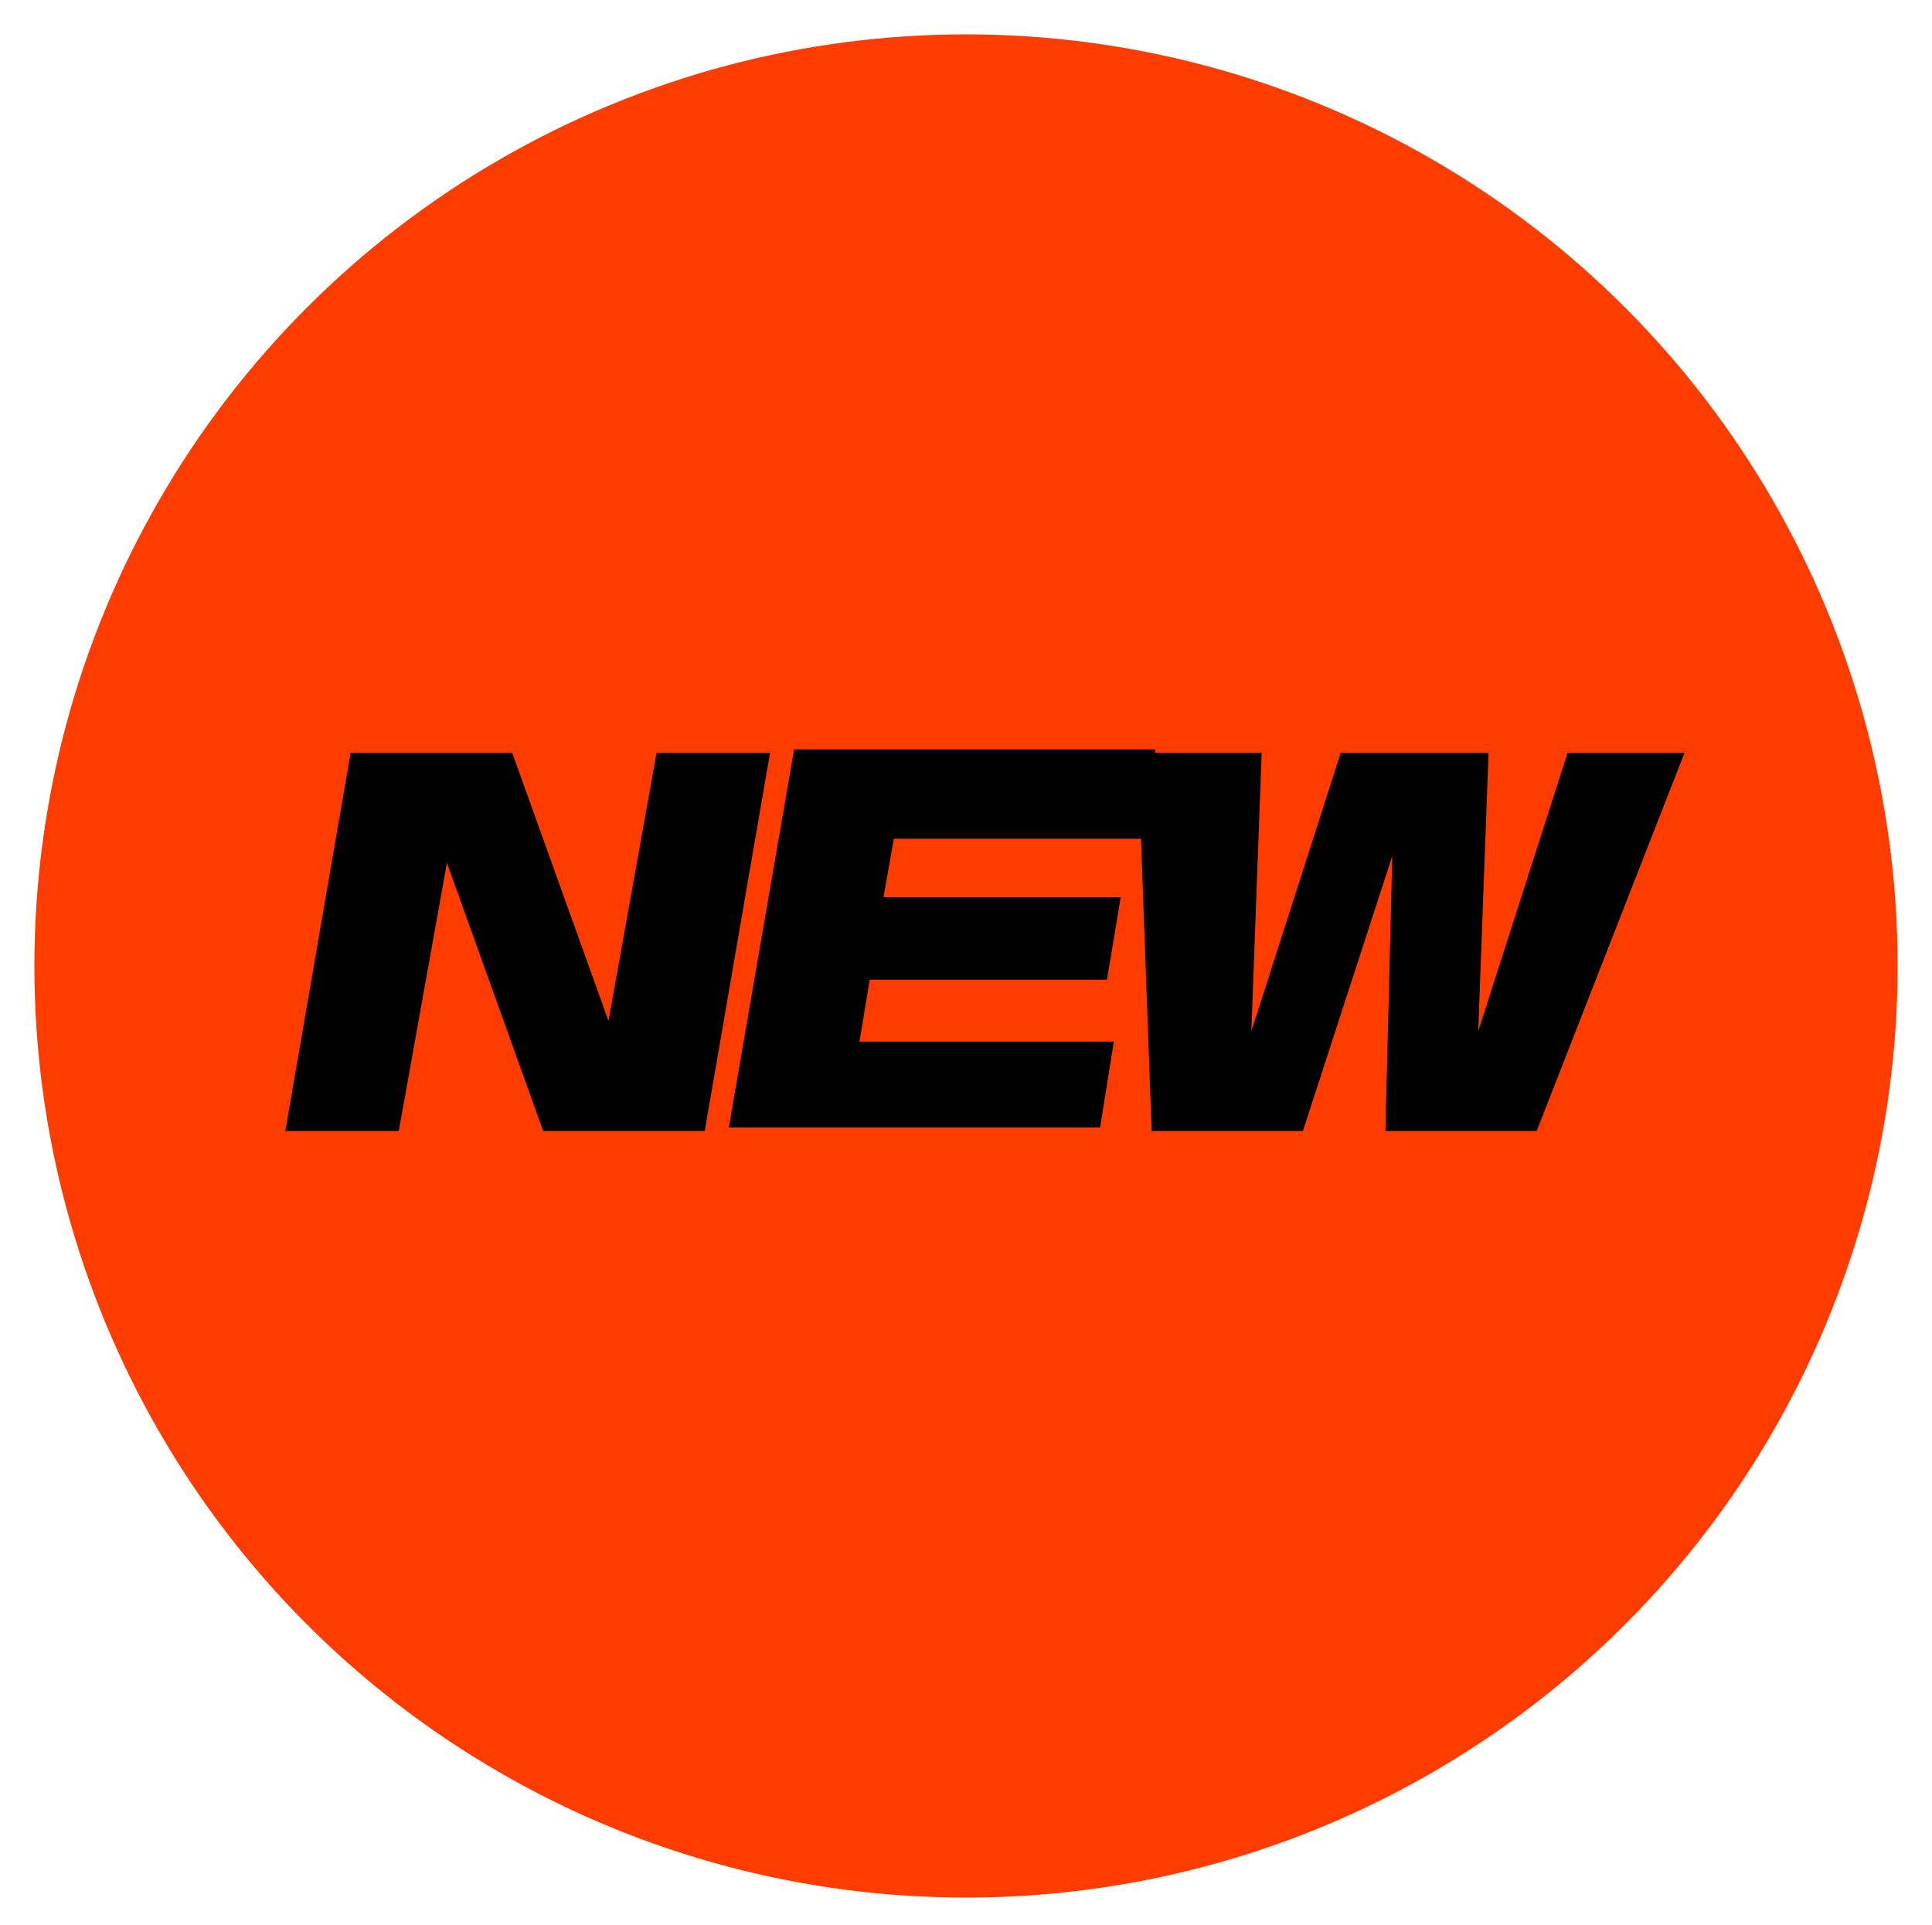
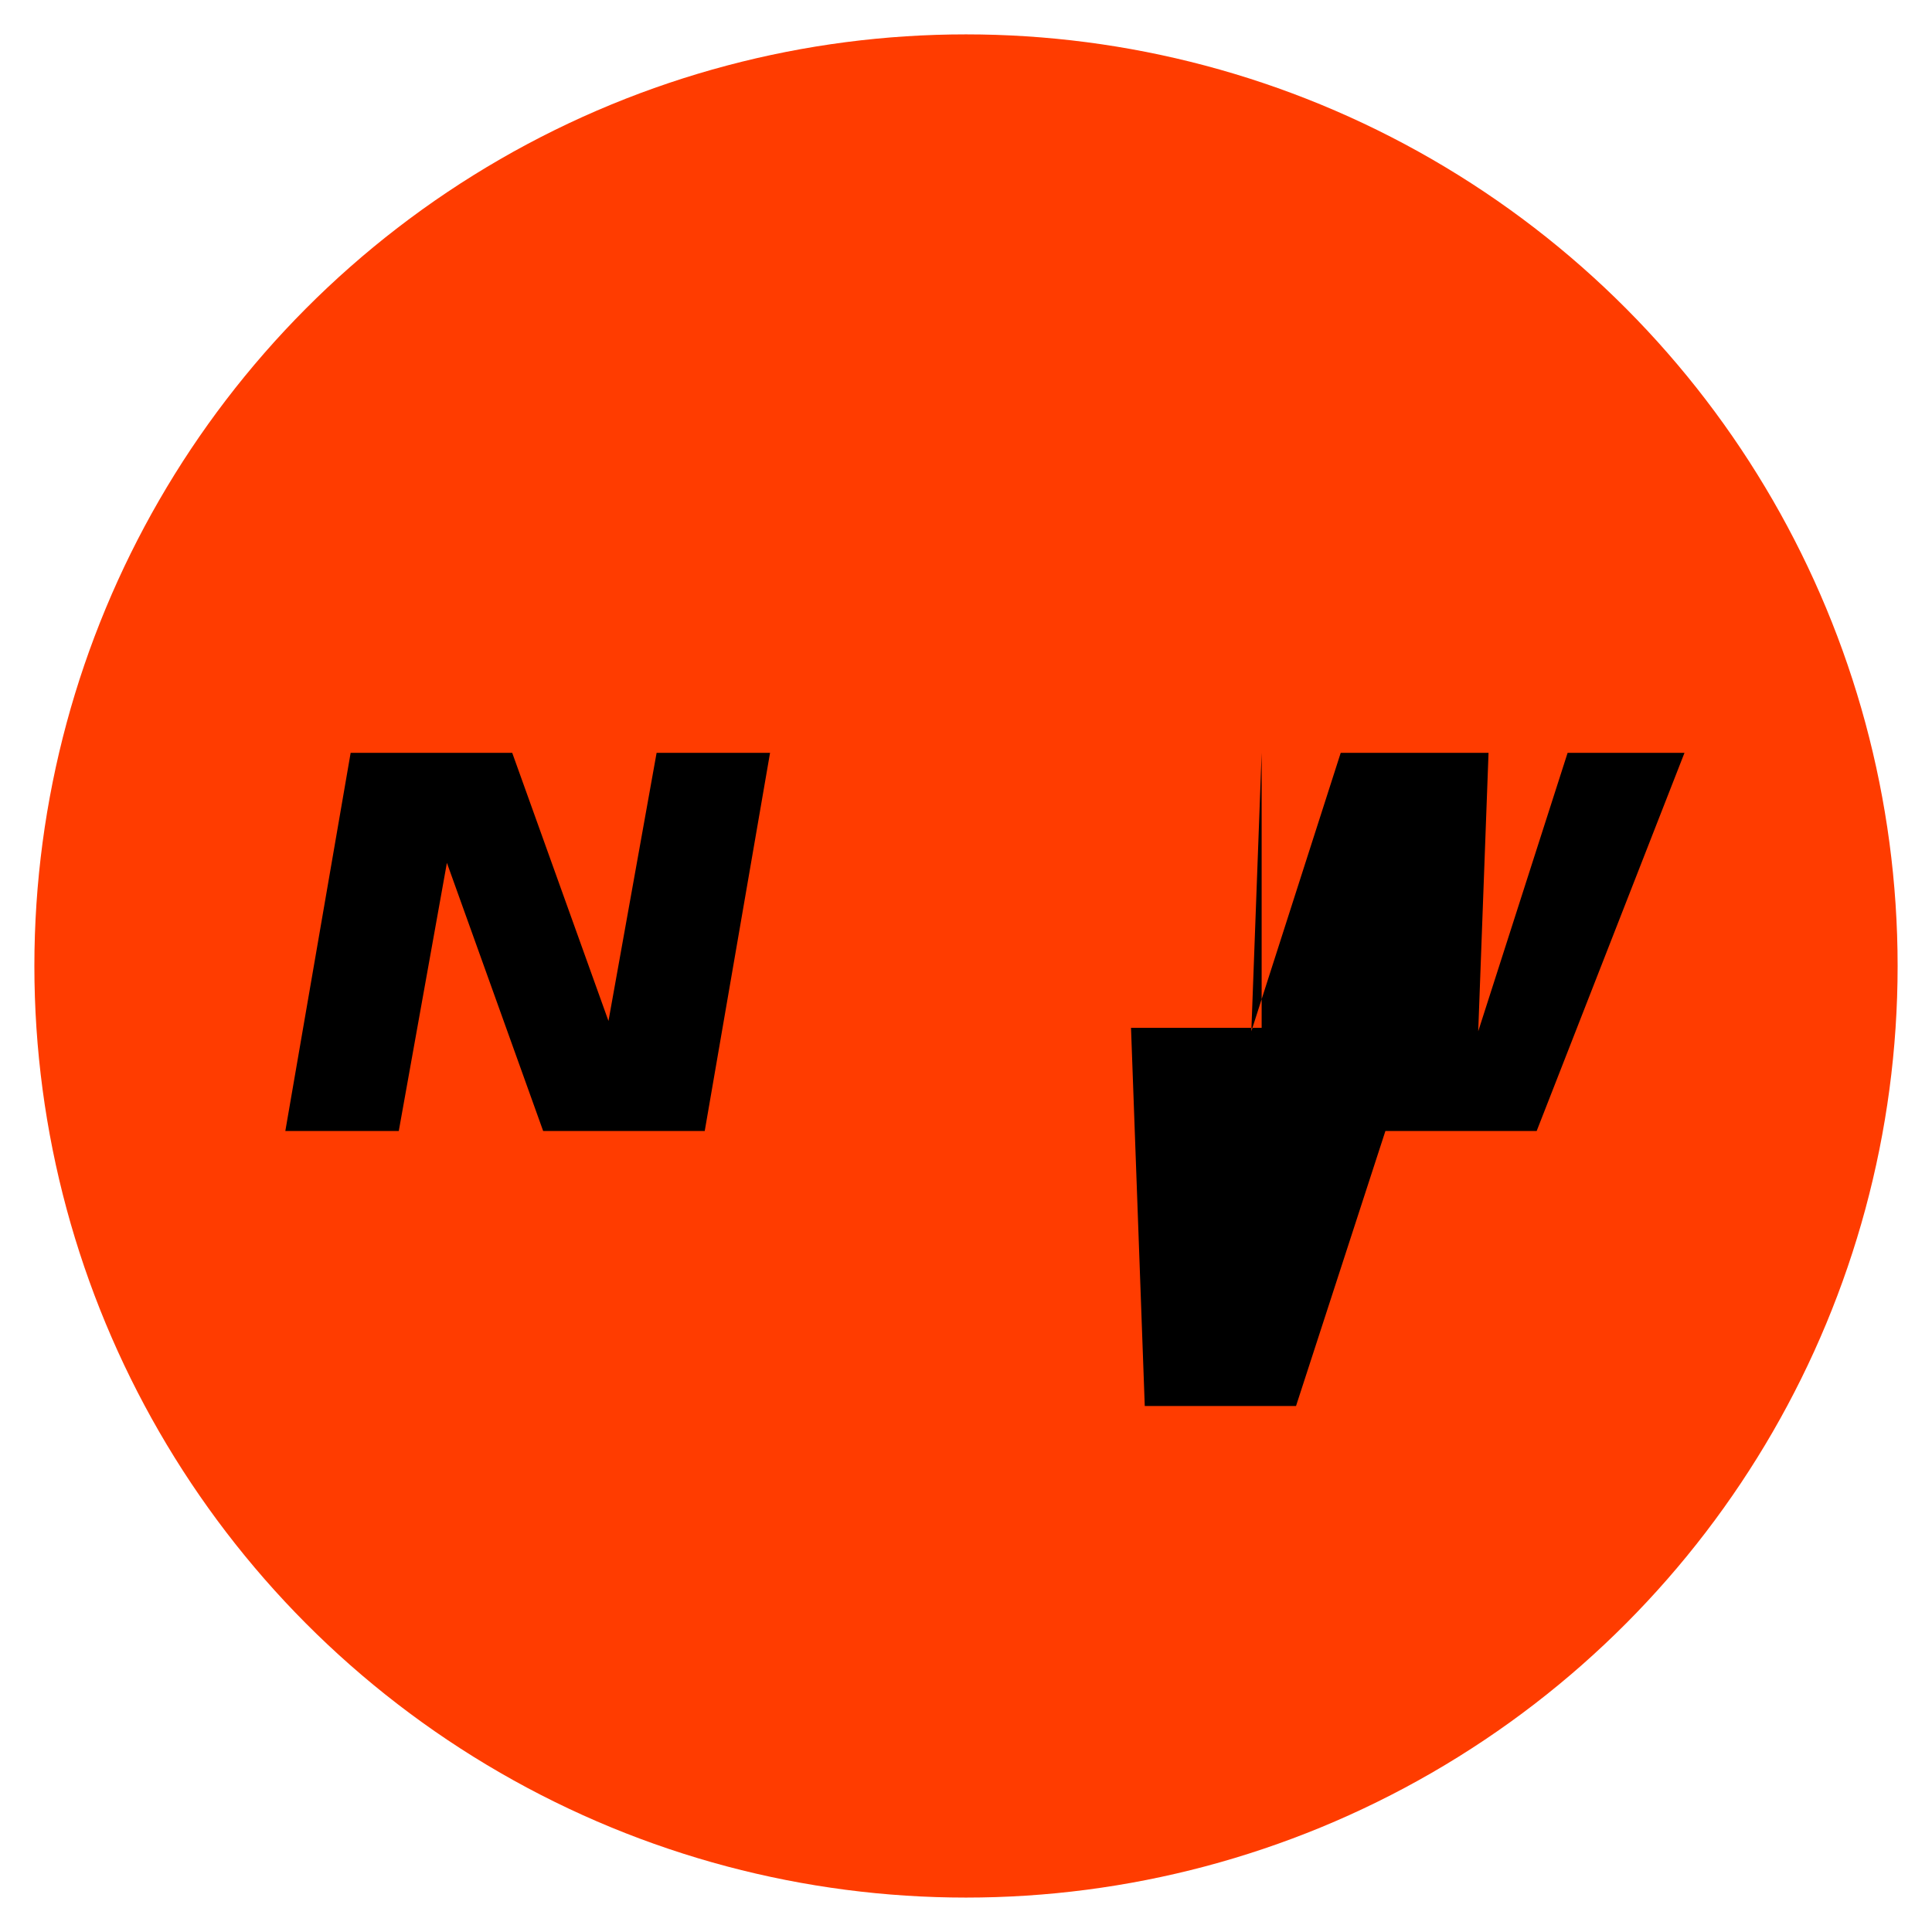
<svg xmlns="http://www.w3.org/2000/svg" version="1.1" id="レイヤー_1" x="0px" y="0px" width="56.2px" height="56px" viewBox="0 0 56.2 56" style="enable-background:new 0 0 56.2 56;" xml:space="preserve">
  <style type="text/css">
	.st0{fill:#FF3C00;}
</style>
  <g>
    <circle class="st0" cx="28.1" cy="28.1" r="27.1" />
    <g>
      <path d="M14.9,21.9l2.8,7.8l1.4-7.8h3.3l-1.9,11h-4.7l-2.8-7.8l-1.4,7.8H8.3l1.9-11H14.9z" />
-       <path d="M33.6,21.9l-0.4,2.5h-7.2l-0.3,1.7h6.9l-0.4,2.4h-6.9l-0.3,1.8h7.4l-0.4,2.5H21.2l1.9-11H33.6z" />
-       <path d="M36.7,21.9l-0.3,8.1l2.6-8.1h4.3l-0.3,8.1l2.6-8.1h3.4l-4.3,11h-4.4l0.2-8l-2.6,8h-4.4l-0.4-11H36.7z" />
+       <path d="M36.7,21.9l-0.3,8.1l2.6-8.1h4.3l-0.3,8.1l2.6-8.1h3.4l-4.3,11h-4.4l-2.6,8h-4.4l-0.4-11H36.7z" />
    </g>
  </g>
</svg>